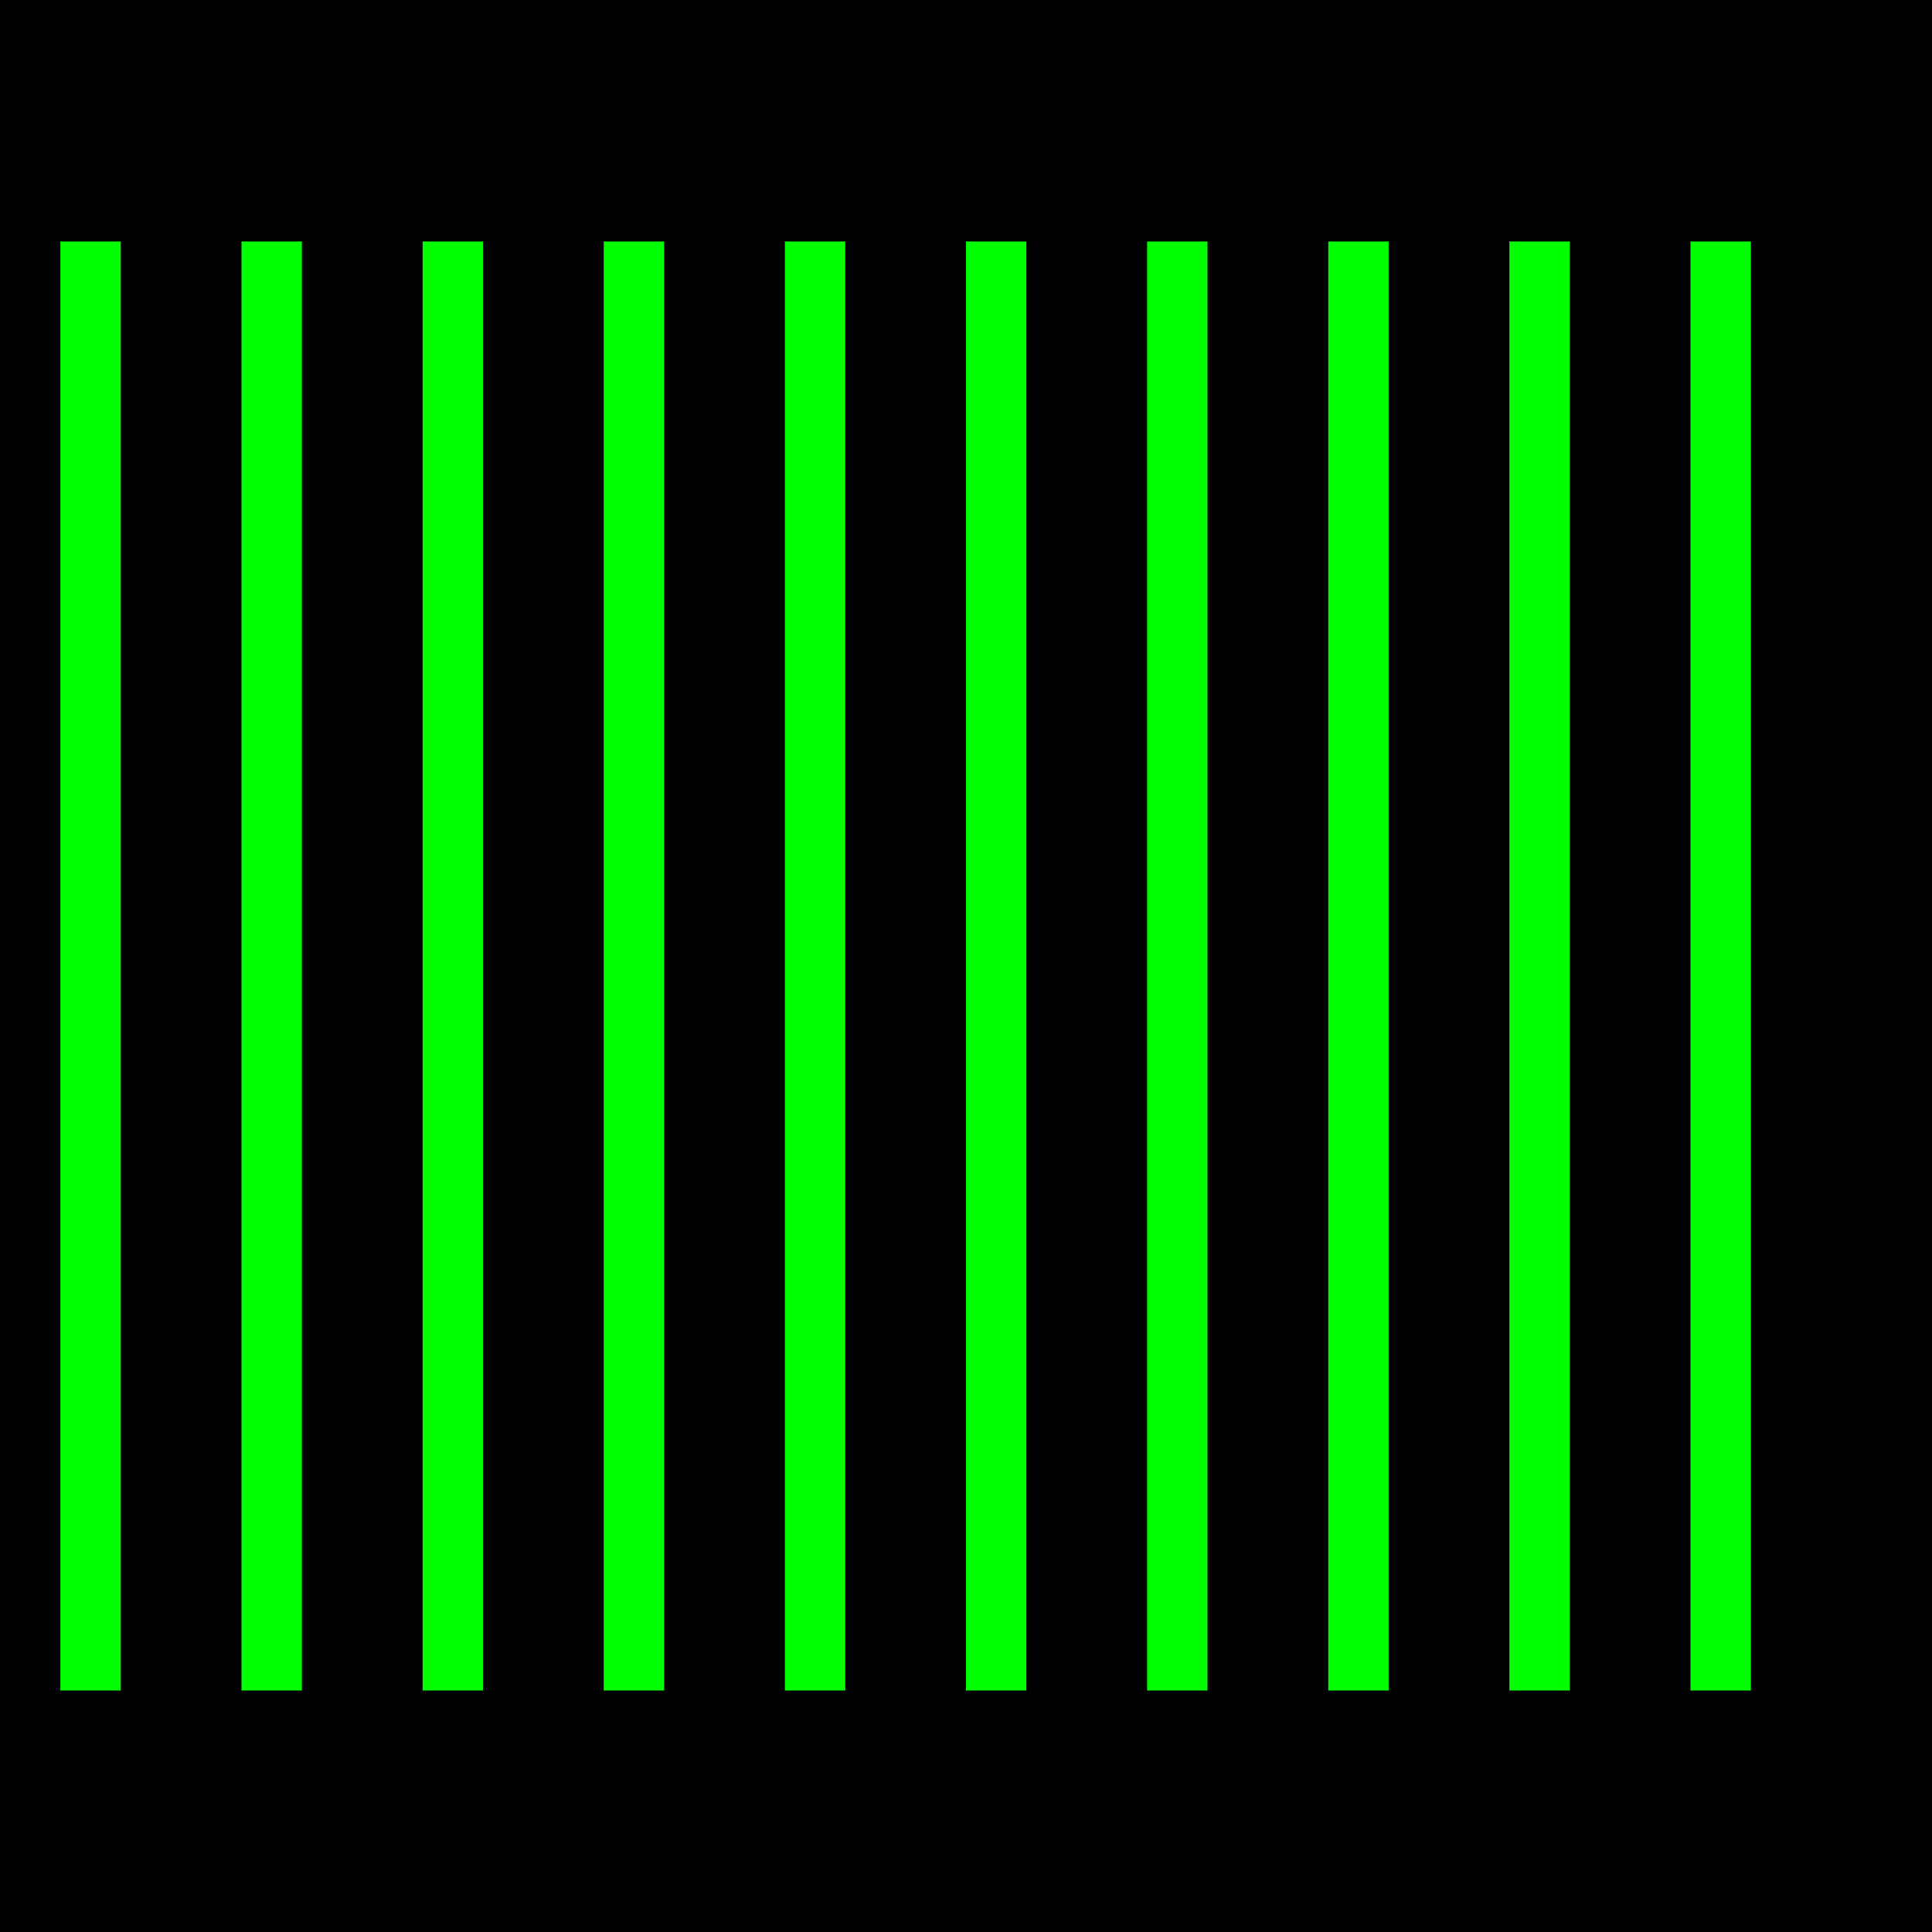
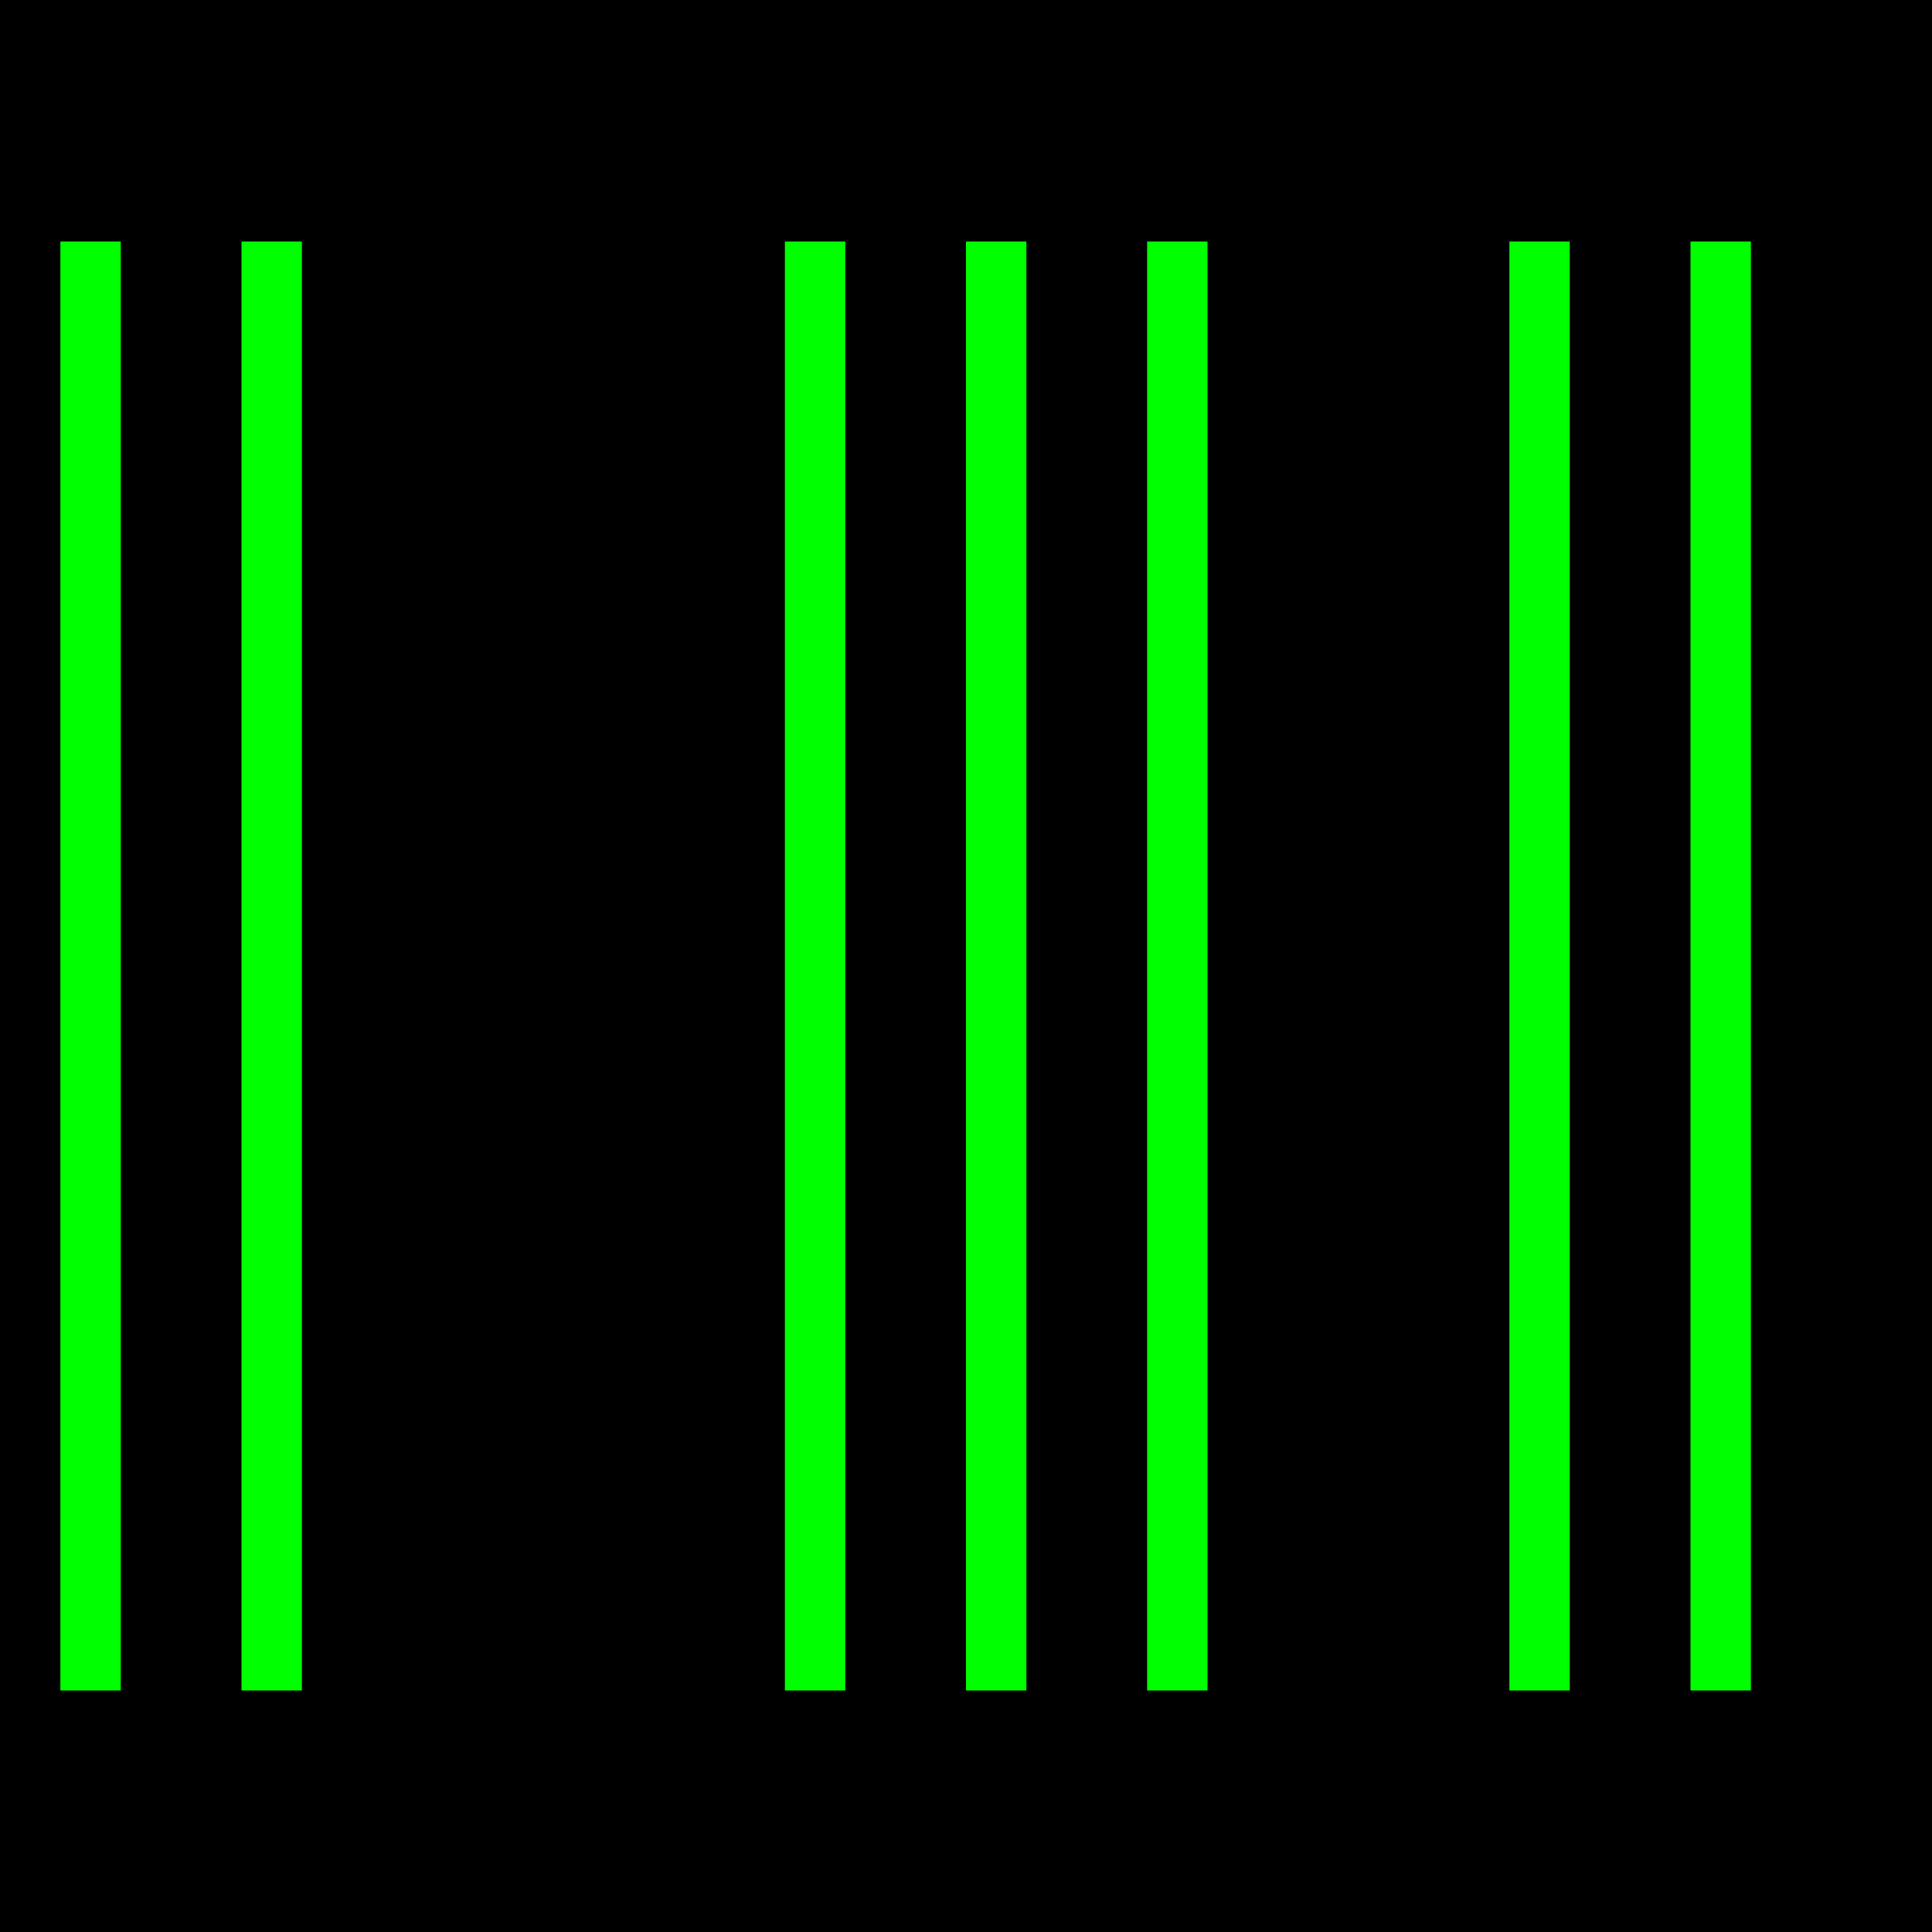
<svg xmlns="http://www.w3.org/2000/svg" viewBox="0 0 32 32">
  <rect x="0" y="0" width="32" height="32" fill="black" />
  <rect x="1" y="4" width="1" height="24" fill="#00ff00" />
  <rect x="4" y="4" width="1" height="24" fill="#00ff00" />
-   <rect x="7" y="4" width="1" height="24" fill="#00ff00" />
-   <rect x="10" y="4" width="1" height="24" fill="#00ff00" />
  <rect x="13" y="4" width="1" height="24" fill="#00ff00" />
  <rect x="16" y="4" width="1" height="24" fill="#00ff00" />
  <rect x="19" y="4" width="1" height="24" fill="#00ff00" />
-   <rect x="22" y="4" width="1" height="24" fill="#00ff00" />
  <rect x="25" y="4" width="1" height="24" fill="#00ff00" />
  <rect x="28" y="4" width="1" height="24" fill="#00ff00" />
</svg>